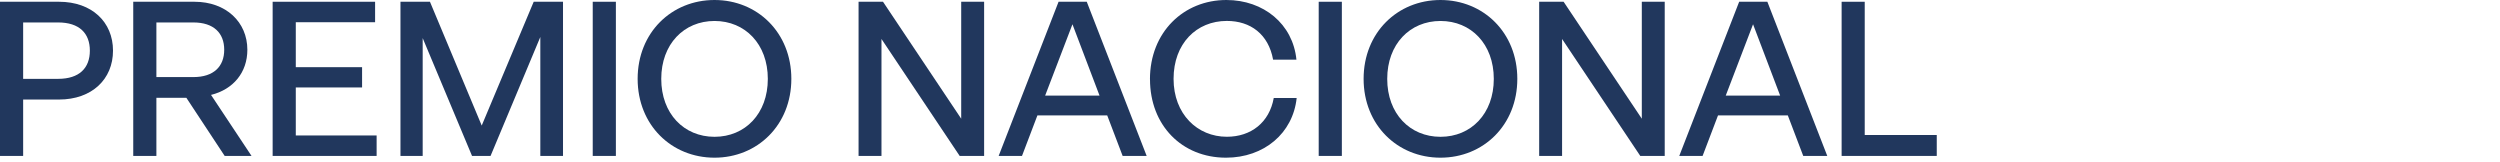
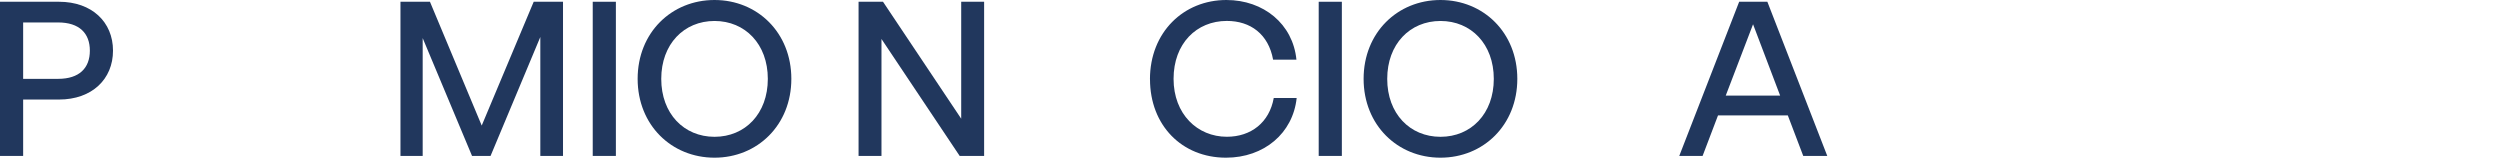
<svg xmlns="http://www.w3.org/2000/svg" width="540" height="35" viewBox="0 0 540 35" fill="none">
  <path d="M0 0.38H12.75C19.84 0.38 24.41 4.76 24.41 10.94C24.41 17.12 19.84 21.5 12.75 21.5H5V33.68H0V0.38ZM12.56 17.03C17.13 17.03 19.41 14.7 19.41 10.94C19.41 7.18 17.13 4.85 12.56 4.85H5V17.03H12.56Z" fill="#21375D" />
-   <path d="M28.78 0.38H42.01C48.81 0.38 53.43 4.76 53.43 10.75C53.43 15.65 50.39 19.31 45.58 20.5L54.33 33.68H48.53L40.25 21.12H33.78V33.68H28.78V0.38ZM41.77 16.65C46.15 16.65 48.43 14.37 48.43 10.75C48.43 7.13 46.15 4.85 41.77 4.85H33.78V16.65H41.77Z" fill="#21375D" />
-   <path d="M58.9 0.38H81.02V4.8H63.89V14.51H78.21V18.89H63.89V29.26H81.35V33.68H58.89V0.38H58.9Z" fill="#21375D" />
  <path d="M86.49 0.38H92.87L104.05 27.12L115.28 0.38H121.61V33.68H116.71V7.99L105.96 33.68H101.96L91.3 8.23V33.68H86.5V0.38H86.49Z" fill="#21375D" />
  <path d="M128.03 0.38H133.03V33.68H128.03V0.38Z" fill="#21375D" />
  <path d="M137.73 17.03C137.73 7.04 145.06 0 154.33 0C163.6 0 170.93 7.04 170.93 17.03C170.93 27.02 163.6 34.06 154.33 34.06C145.06 34.06 137.73 27.02 137.73 17.03ZM154.34 29.55C160.95 29.55 165.85 24.55 165.85 17.04C165.85 9.53 160.95 4.53 154.34 4.53C147.73 4.53 142.83 9.53 142.83 17.04C142.83 24.55 147.73 29.55 154.34 29.55Z" fill="#21375D" />
  <path d="M185.45 0.38H190.73L207.62 25.64V0.38H212.57V33.68H207.29L190.4 8.42V33.68H185.45V0.38Z" fill="#21375D" />
-   <path d="M228.65 0.38H234.74L247.68 33.68H242.49L239.16 24.93H224.08L220.75 33.68H215.71L228.65 0.38ZM237.5 20.65L231.65 5.24L225.75 20.65H237.5Z" fill="#21375D" />
  <path d="M248.39 17.13C248.39 6.95 255.67 0 264.9 0C272.94 0 279.27 5.19 280.03 12.89H274.99C273.99 7.37 270.09 4.52 265 4.52C258.43 4.52 253.49 9.42 253.49 17.03C253.49 24.64 258.63 29.54 265 29.54C270.23 29.54 274.18 26.45 275.13 21.17H280.08C279.27 28.78 273.04 34.06 264.81 34.06C255.29 34.06 248.4 27.07 248.4 17.12L248.39 17.13Z" fill="#21375D" />
  <path d="M284.84 0.38H289.84V33.68H284.84V0.38Z" fill="#21375D" />
  <path d="M294.54 17.03C294.54 7.04 301.87 0 311.14 0C320.41 0 327.74 7.04 327.74 17.03C327.74 27.02 320.41 34.06 311.14 34.06C301.87 34.06 294.54 27.02 294.54 17.03ZM311.15 29.55C317.76 29.55 322.66 24.55 322.66 17.04C322.66 9.53 317.76 4.53 311.15 4.53C304.54 4.53 299.64 9.53 299.64 17.04C299.64 24.55 304.54 29.55 311.15 29.55Z" fill="#21375D" />
-   <path d="M332.46 0.38H337.74L354.63 25.64V0.38H359.58V33.68H354.3L337.41 8.42V33.68H332.46V0.38Z" fill="#21375D" />
  <path d="M375.66 0.38H381.75L394.69 33.68H389.5L386.17 24.93H371.09L367.76 33.68H362.72L375.66 0.38ZM384.51 20.65L378.66 5.24L372.76 20.65H384.51Z" fill="#21375D" />
-   <path d="M397.78 0.38H402.78V29.16H418.34V33.68H397.79V0.38H397.78Z" fill="#21375D" />
</svg>